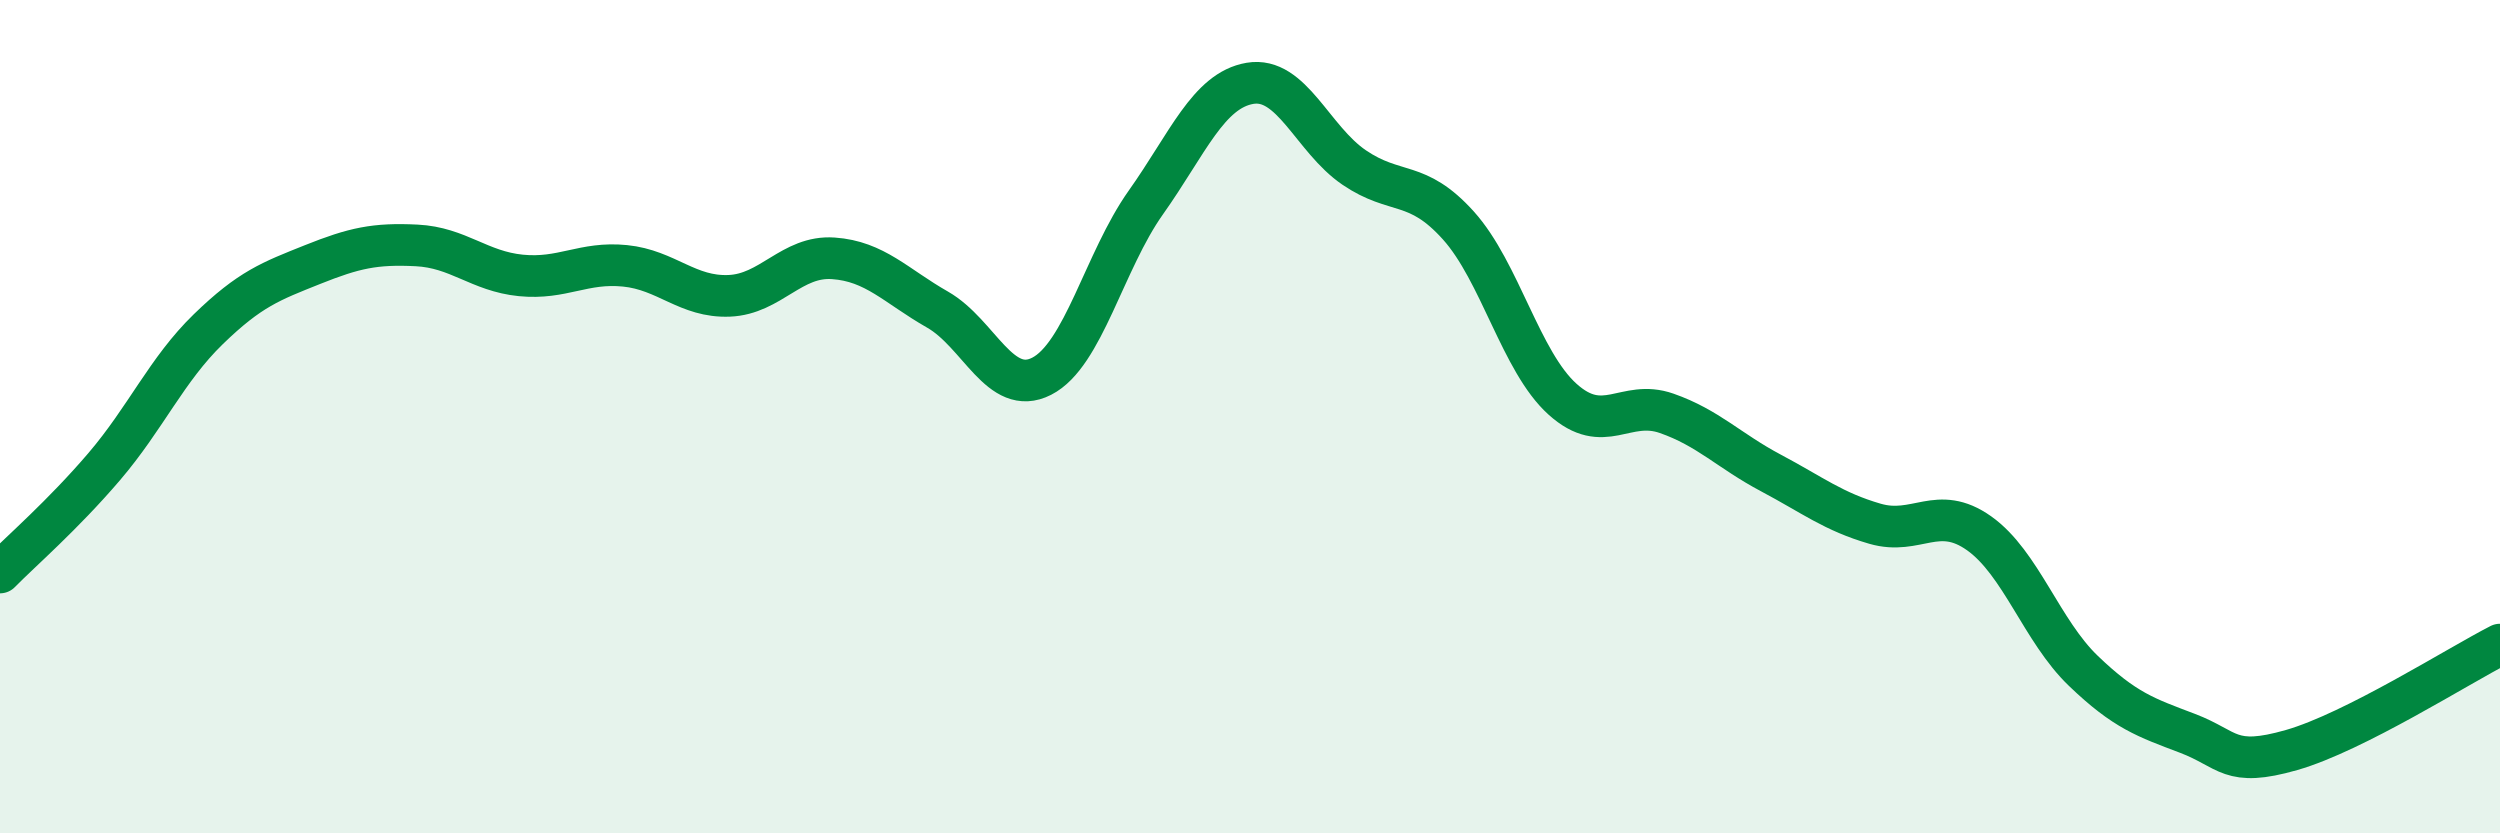
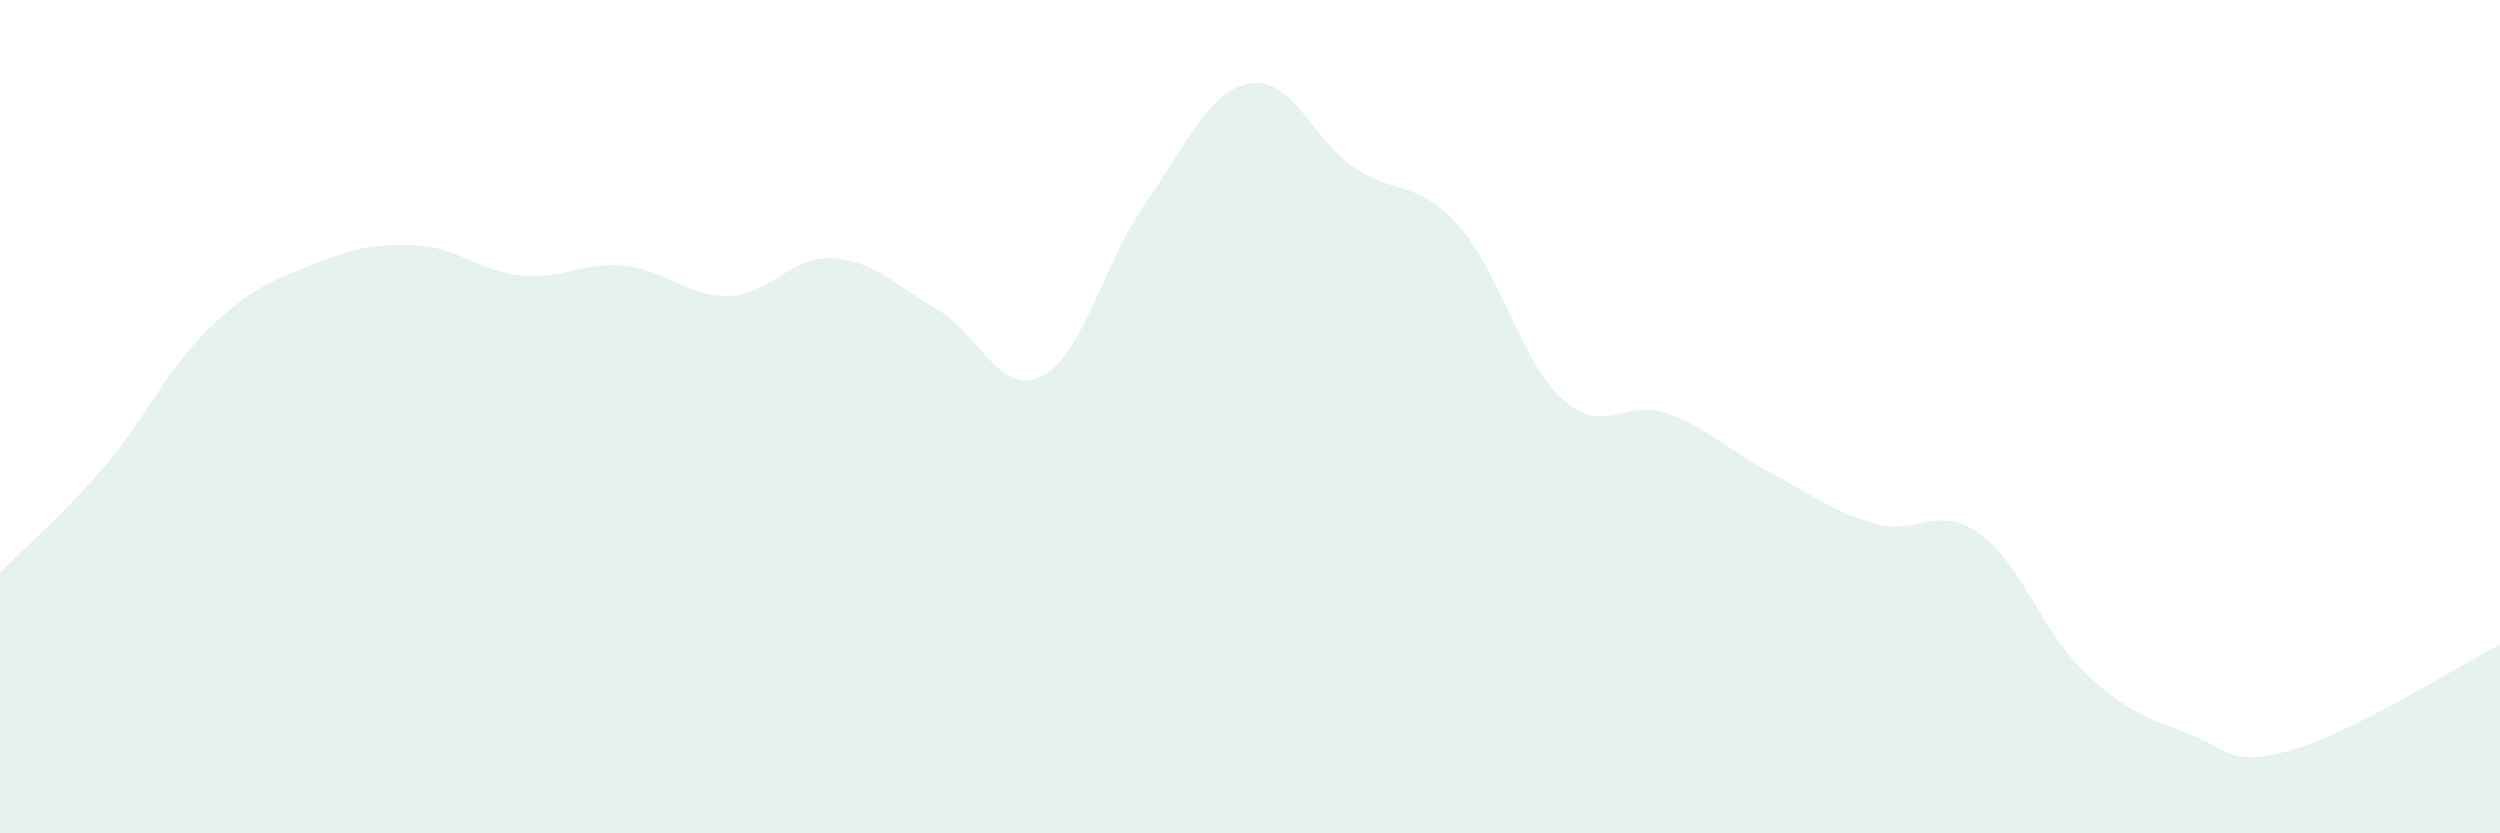
<svg xmlns="http://www.w3.org/2000/svg" width="60" height="20" viewBox="0 0 60 20">
  <path d="M 0,13.74 C 0.5,13.23 1.5,12.37 2.5,11.2 C 3.5,10.03 4,8.87 5,7.9 C 6,6.93 6.5,6.75 7.5,6.35 C 8.5,5.95 9,5.84 10,5.89 C 11,5.94 11.5,6.51 12.5,6.61 C 13.5,6.71 14,6.28 15,6.38 C 16,6.48 16.5,7.14 17.5,7.1 C 18.5,7.06 19,6.13 20,6.2 C 21,6.27 21.5,6.86 22.5,7.43 C 23.5,8 24,9.54 25,9.03 C 26,8.52 26.5,6.27 27.5,4.86 C 28.5,3.45 29,2.17 30,2 C 31,1.83 31.5,3.34 32.5,4.02 C 33.5,4.7 34,4.3 35,5.41 C 36,6.52 36.5,8.68 37.5,9.58 C 38.5,10.48 39,9.57 40,9.92 C 41,10.27 41.5,10.82 42.5,11.35 C 43.5,11.88 44,12.28 45,12.57 C 46,12.86 46.5,12.09 47.5,12.8 C 48.5,13.51 49,15.14 50,16.1 C 51,17.06 51.5,17.22 52.5,17.6 C 53.5,17.98 53.5,18.43 55,18 C 56.5,17.57 59,15.98 60,15.47L60 20L0 20Z" fill="#008740" opacity="0.1" stroke-linecap="round" stroke-linejoin="round" />
-   <path d="M 0,13.74 C 0.5,13.23 1.5,12.37 2.5,11.2 C 3.5,10.03 4,8.87 5,7.9 C 6,6.93 6.5,6.75 7.5,6.35 C 8.5,5.95 9,5.84 10,5.89 C 11,5.94 11.5,6.51 12.5,6.61 C 13.5,6.71 14,6.28 15,6.38 C 16,6.48 16.5,7.14 17.5,7.1 C 18.5,7.06 19,6.13 20,6.2 C 21,6.27 21.5,6.86 22.5,7.43 C 23.5,8 24,9.54 25,9.03 C 26,8.52 26.5,6.27 27.5,4.86 C 28.5,3.45 29,2.17 30,2 C 31,1.83 31.5,3.34 32.5,4.02 C 33.5,4.7 34,4.3 35,5.41 C 36,6.52 36.5,8.68 37.5,9.58 C 38.5,10.48 39,9.57 40,9.92 C 41,10.27 41.5,10.82 42.5,11.35 C 43.5,11.88 44,12.28 45,12.57 C 46,12.86 46.5,12.09 47.5,12.8 C 48.5,13.51 49,15.14 50,16.1 C 51,17.06 51.5,17.22 52.5,17.6 C 53.5,17.98 53.5,18.43 55,18 C 56.5,17.57 59,15.98 60,15.47" stroke="#008740" stroke-width="1" fill="none" stroke-linecap="round" stroke-linejoin="round" />
</svg>